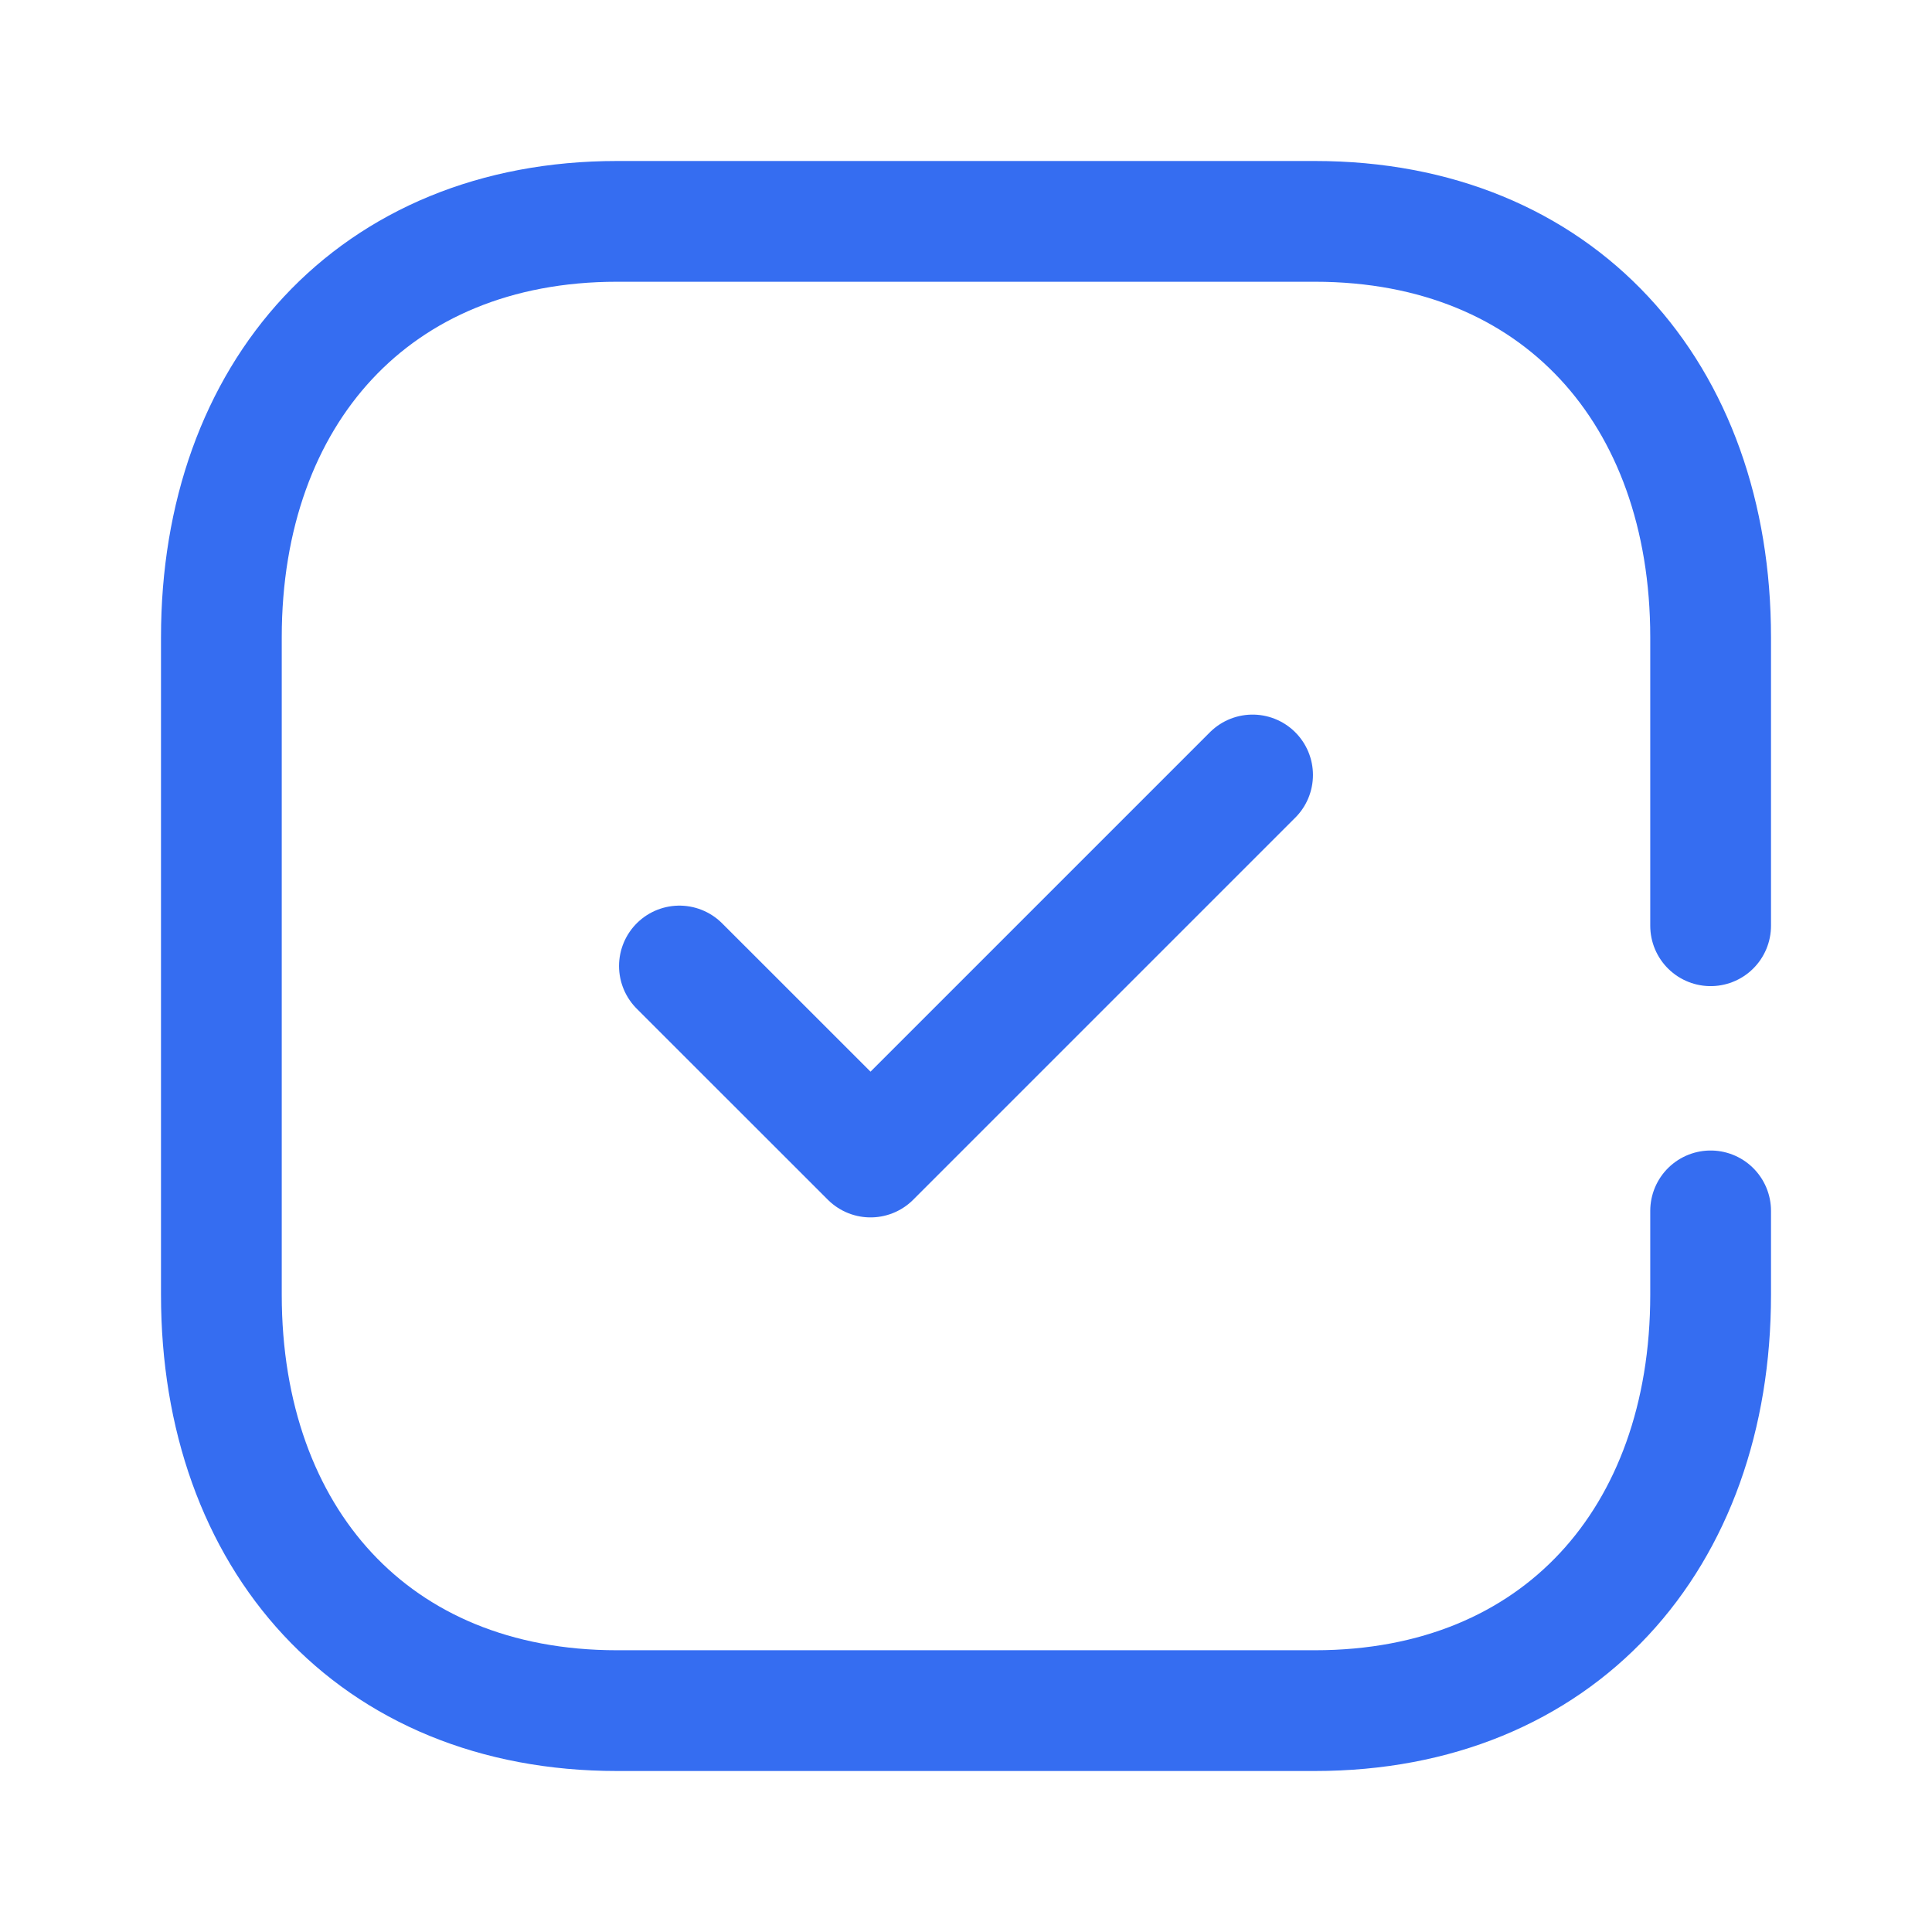
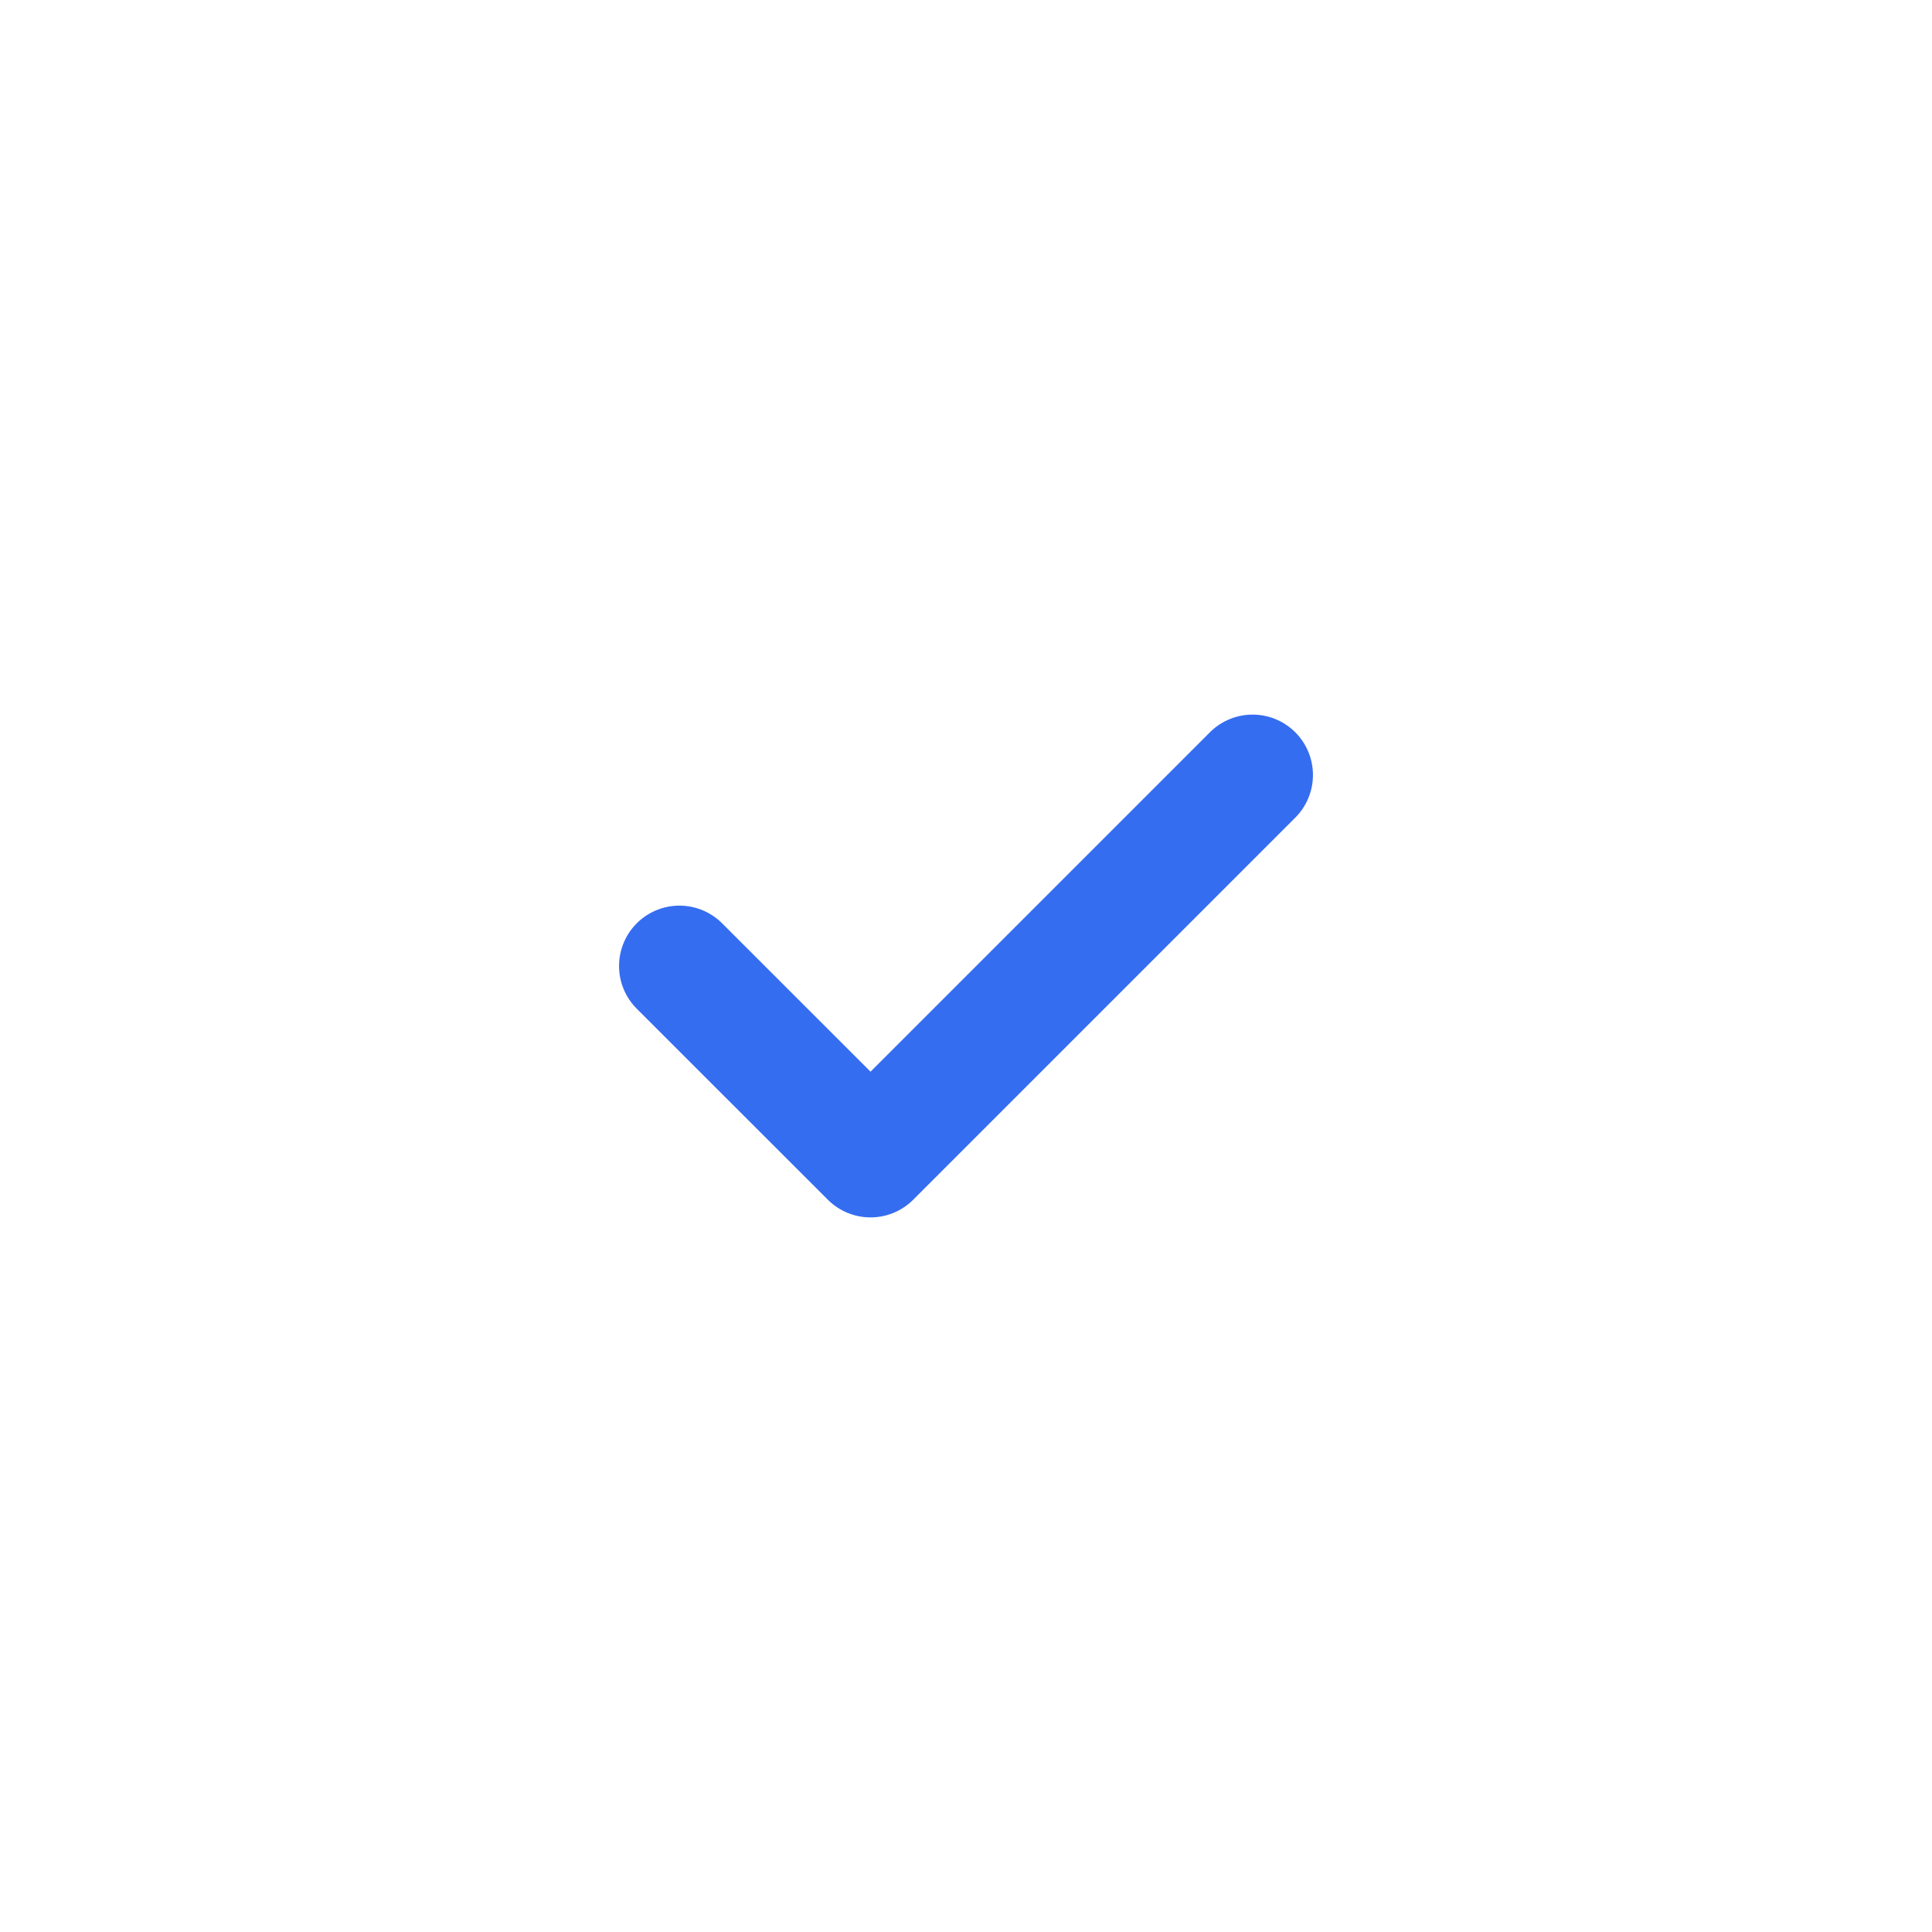
<svg xmlns="http://www.w3.org/2000/svg" width="608" height="608" viewBox="0 0 24 24" fill="none">
-   <path d="M21.25 11.5V7.916C21.25 4.889 19.364 2.75 16.334 2.75H7.665C4.644 2.75 2.75 4.889 2.75 7.916V16.084C2.75 19.111 4.635 21.25 7.665 21.25H16.334C19.364 21.25 21.25 19.111 21.25 16.084V15.042" stroke="#356DF1" stroke-width="1.5" stroke-linecap="round" stroke-linejoin="round" />
  <path d="M8.44 12L10.814 14.373L15.56 9.627" stroke="#356DF1" stroke-width="1.5" stroke-linecap="round" stroke-linejoin="round" />
</svg>